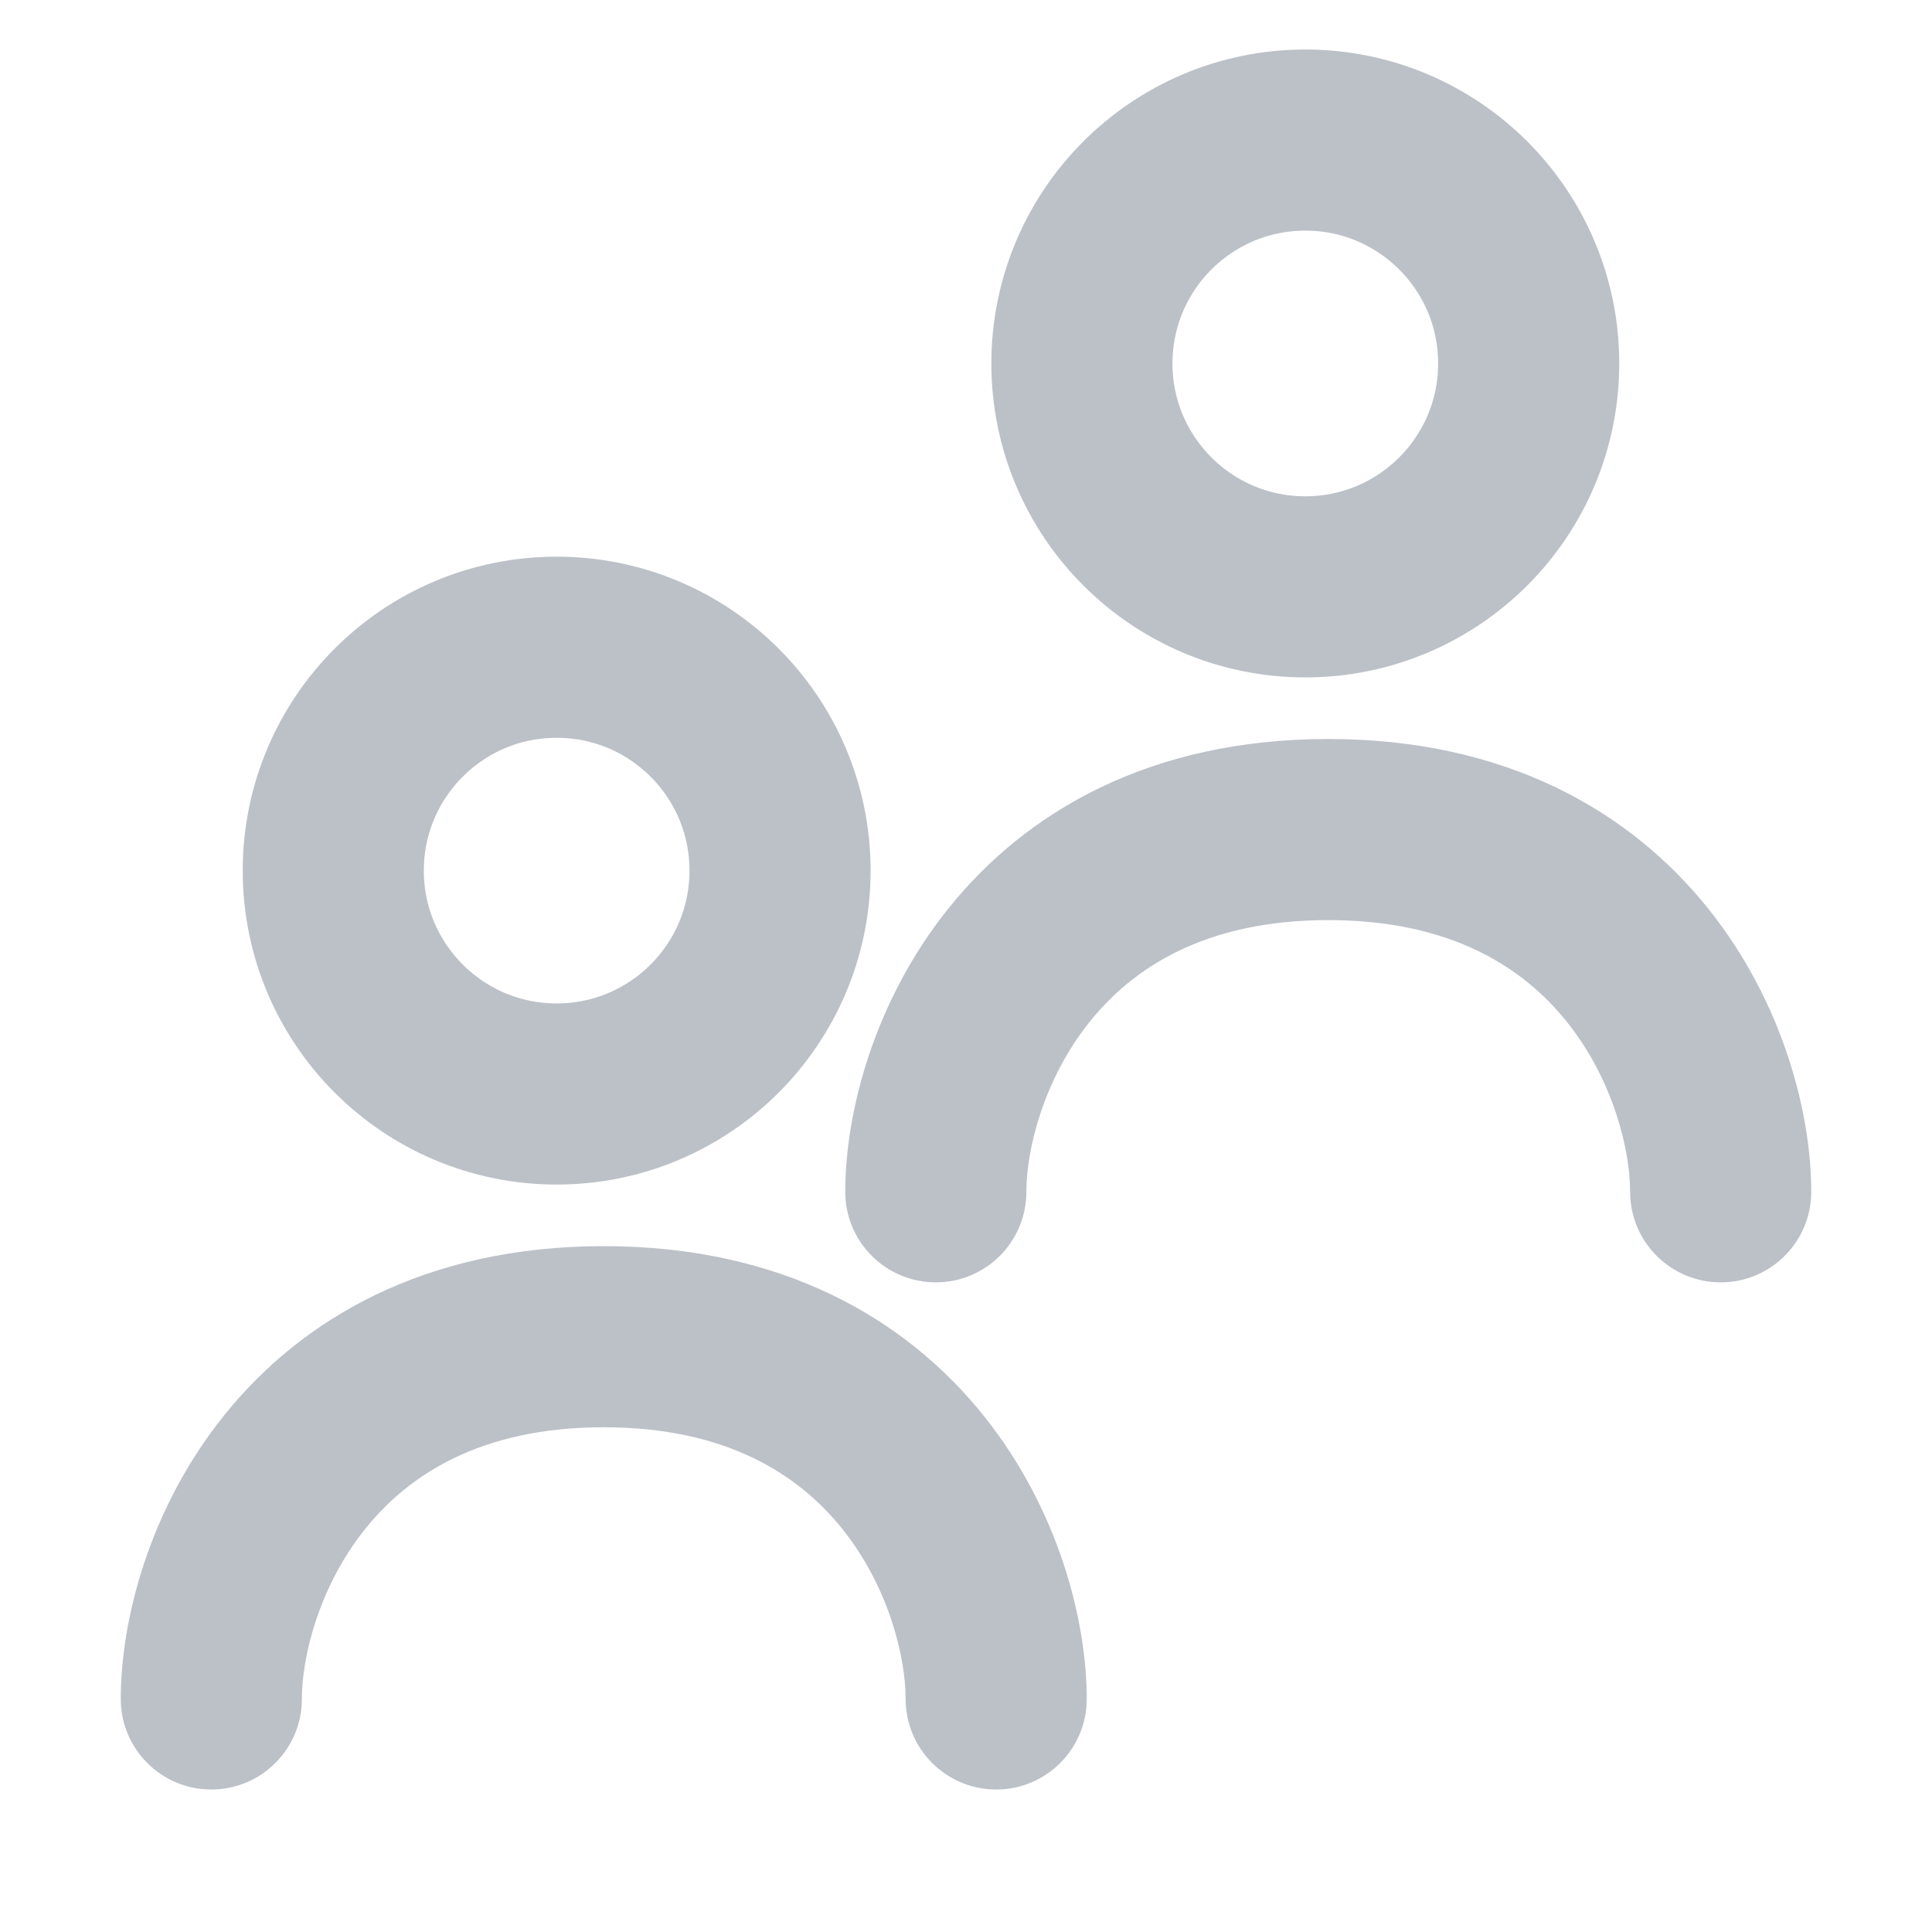
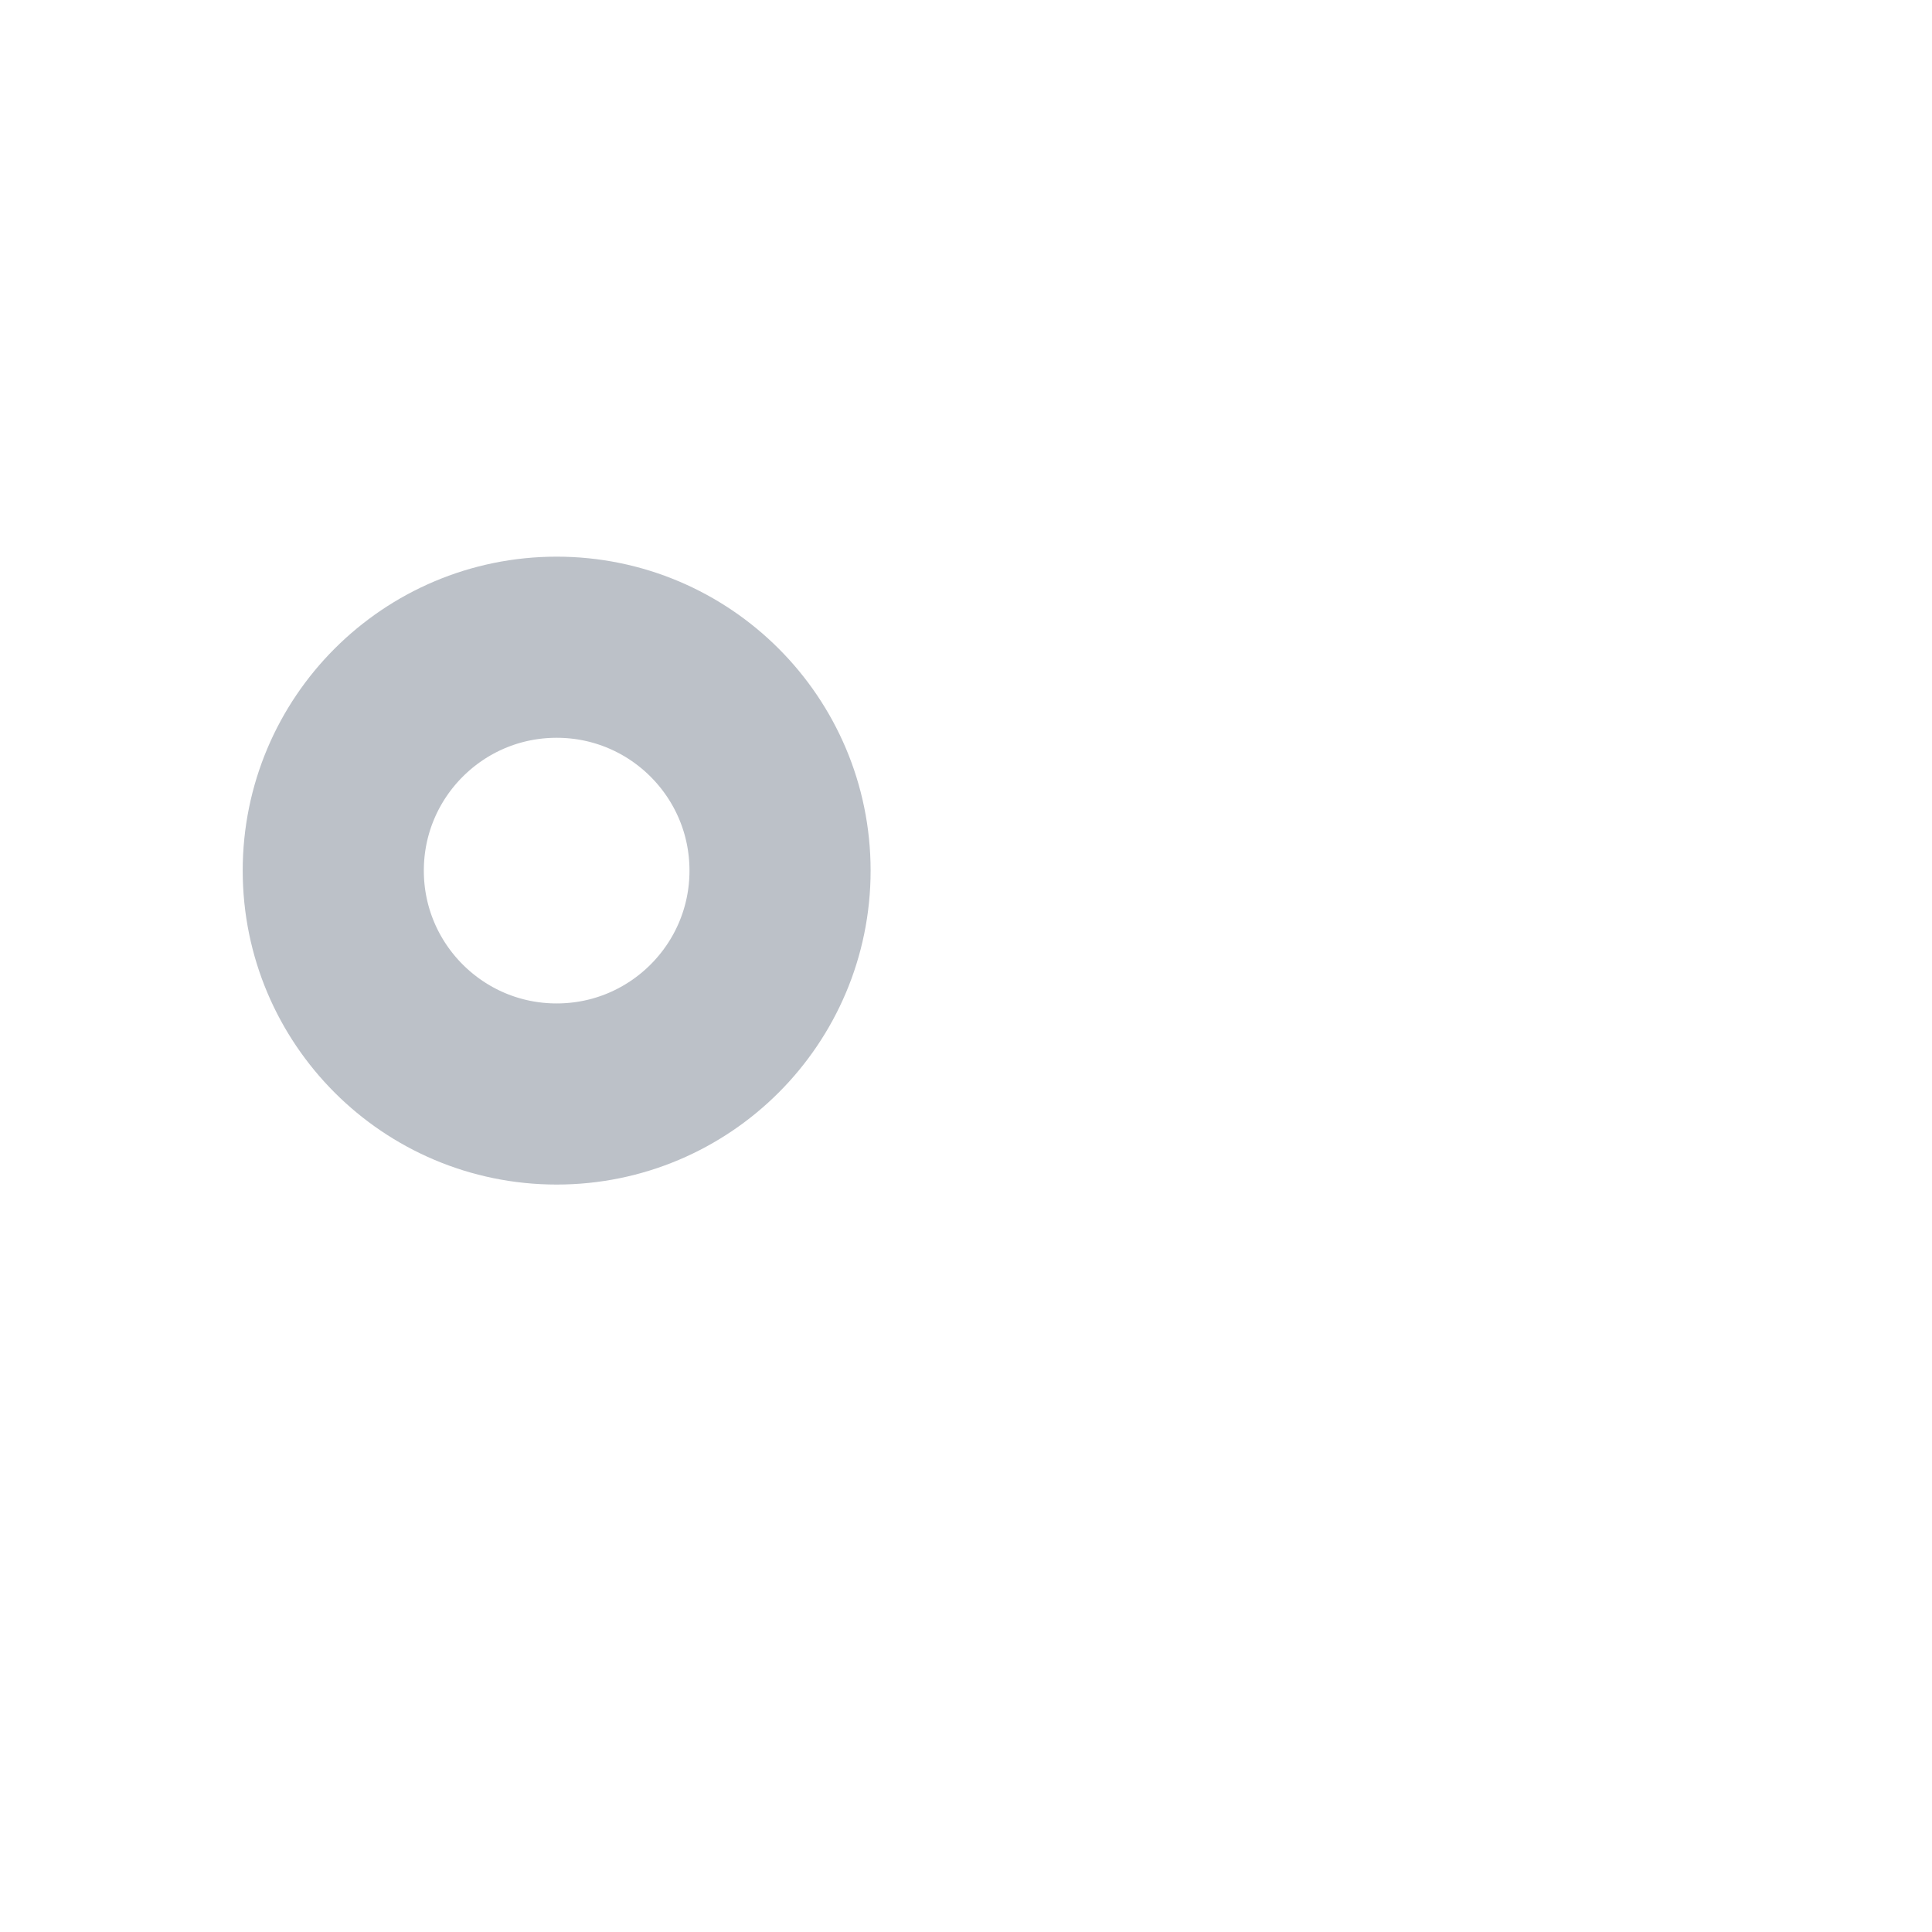
<svg xmlns="http://www.w3.org/2000/svg" width="800" height="800" viewBox="0 0 800 800" fill="none">
  <path d="M230.5 453C281.586 453 323 411.586 323 360.5C323 309.414 281.586 268 230.5 268C179.414 268 138 309.414 138 360.5C138 411.586 179.414 453 230.5 453Z" stroke="#BCC1C8" stroke-width="75" stroke-linecap="round" stroke-linejoin="round" />
-   <path d="M540.5 243C591.586 243 633 201.586 633 150.5C633 99.414 591.586 58 540.5 58C489.414 58 448 99.414 448 150.5C448 201.586 489.414 243 540.5 243Z" stroke="#BCC1C8" stroke-width="75" stroke-linecap="round" stroke-linejoin="round" />
-   <path fill-rule="evenodd" clip-rule="evenodd" d="M451.158 423.176C431.982 447.145 425 476.169 425 493.5C425 514.211 408.211 531 387.5 531C366.789 531 350 514.211 350 493.5C350 460.831 361.768 414.855 392.592 376.324C424.685 336.209 476.07 306 550 306C623.93 306 675.315 336.209 707.408 376.324C738.232 414.855 750 460.831 750 493.5C750 514.211 733.211 531 712.5 531C691.789 531 675 514.211 675 493.5C675 476.169 668.018 447.145 648.842 423.176C630.935 400.791 601.07 381 550 381C498.93 381 469.065 400.791 451.158 423.176ZM151.158 633.176C131.982 657.145 125 686.169 125 703.5C125 724.211 108.211 741 87.5 741C66.789 741 50 724.211 50 703.5C50 670.831 61.767 624.855 92.592 586.324C124.685 546.209 176.07 516 250 516C323.93 516 375.315 546.209 407.408 586.324C438.232 624.855 450 670.831 450 703.5C450 724.211 433.211 741 412.5 741C391.789 741 375 724.211 375 703.5C375 686.169 368.018 657.145 348.842 633.176C330.935 610.791 301.07 591 250 591C198.93 591 169.065 610.791 151.158 633.176Z" fill="#BCC1C8" />
</svg>